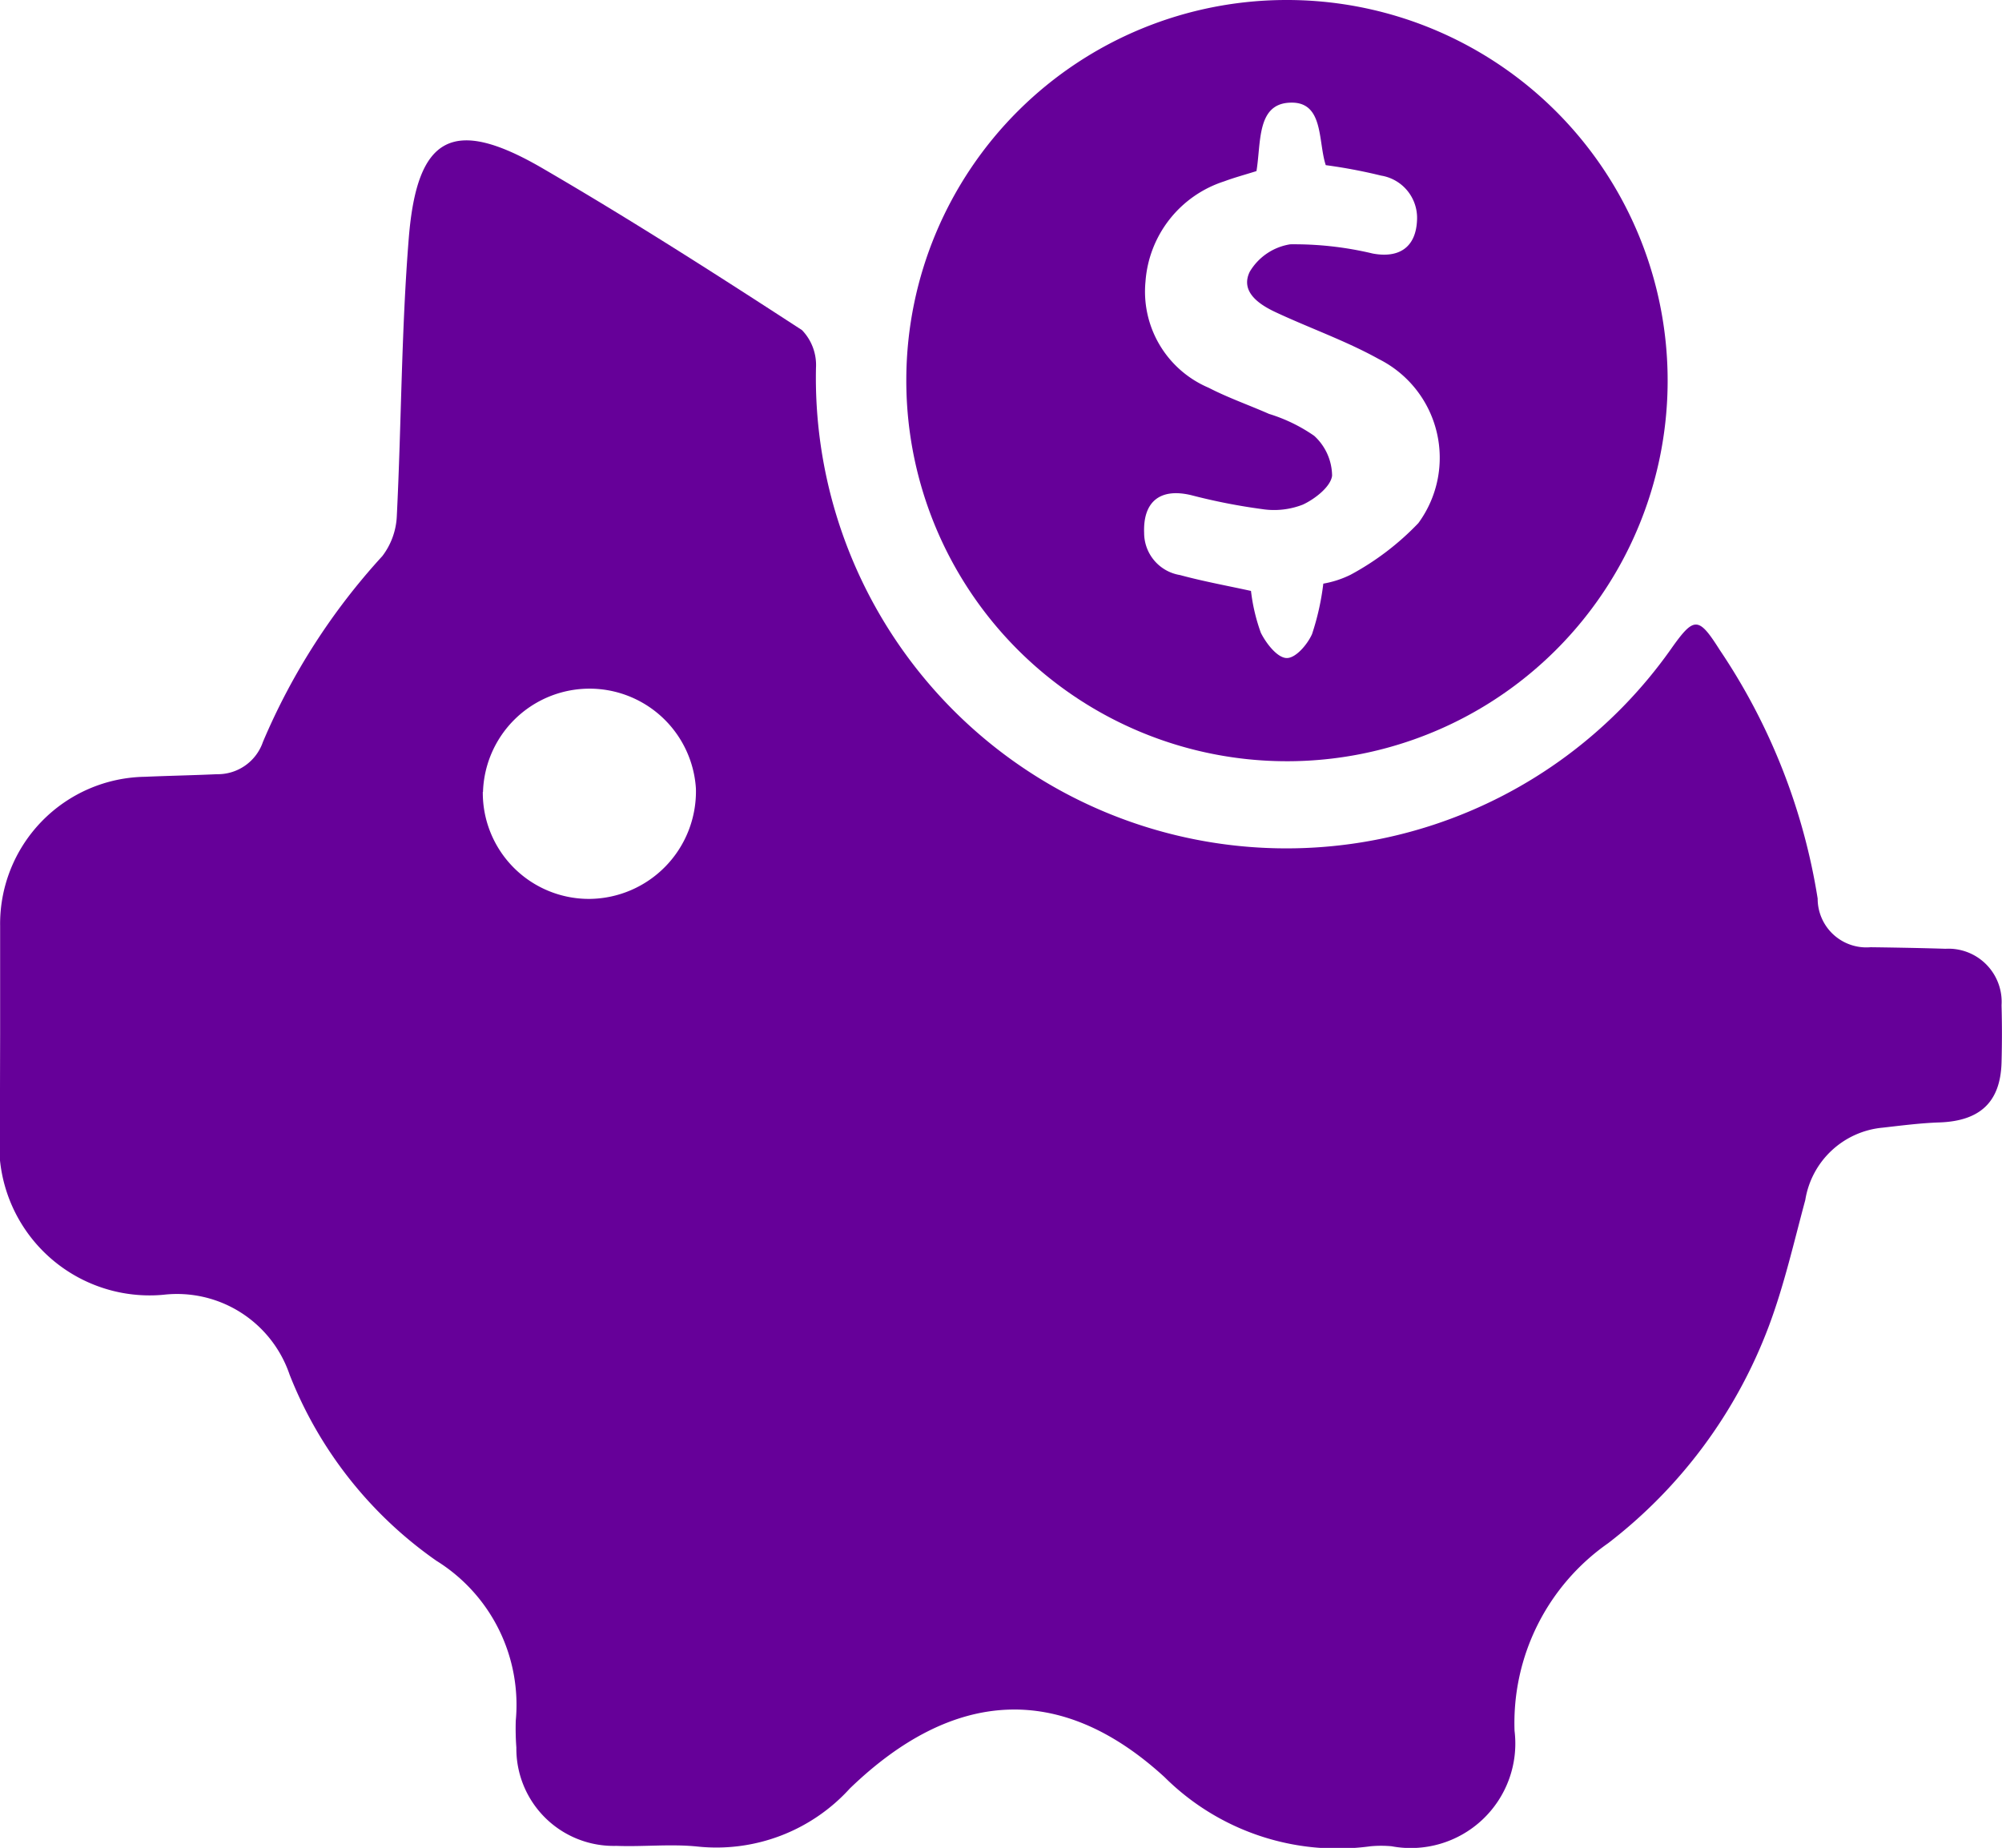
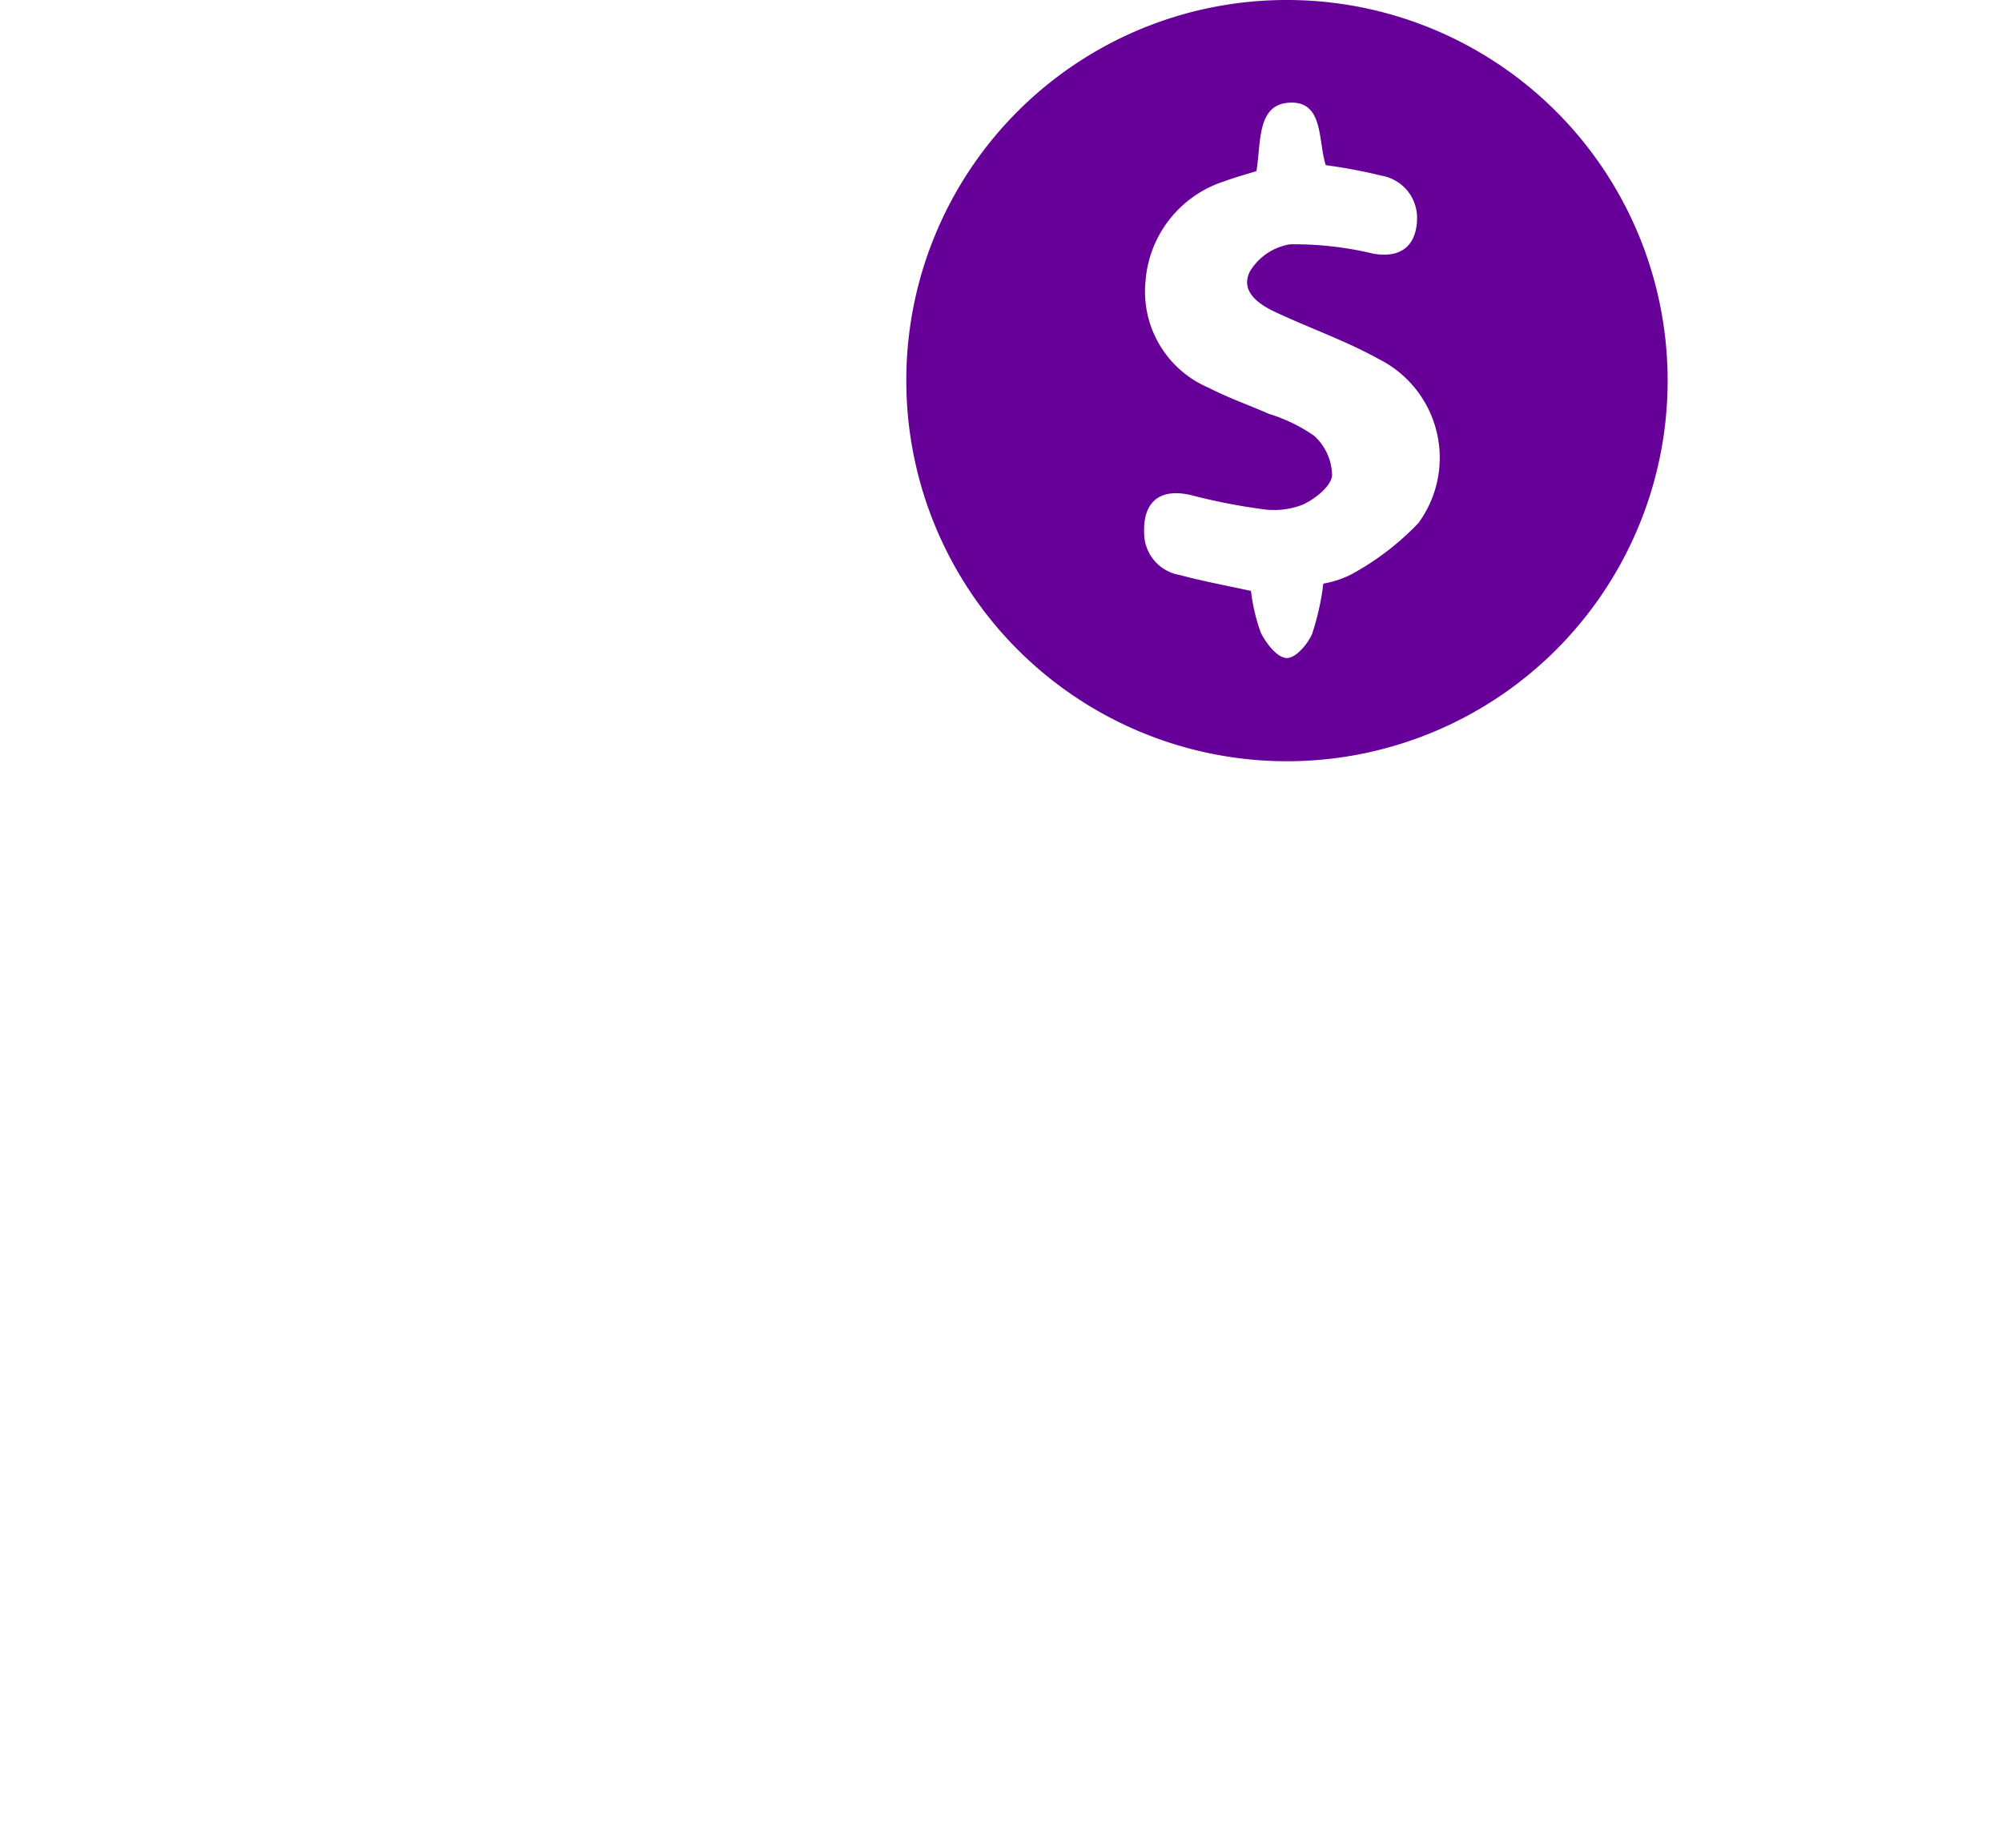
<svg xmlns="http://www.w3.org/2000/svg" width="31.029" height="28.644" viewBox="0 0 31.029 28.644">
  <defs>
    <style>.a{fill:#609;}</style>
  </defs>
  <g transform="translate(-1098.246 -768.023)">
-     <path class="a" d="M1098.248,805.234c0-.558,0-1.116,0-1.674a2.281,2.281,0,0,1,2.245-2.315c.372-.016.744-.023,1.115-.04a.74.74,0,0,0,.713-.5,10.077,10.077,0,0,1,1.85-2.88,1.1,1.1,0,0,0,.225-.617c.072-1.439.07-2.882.186-4.317.129-1.593.693-1.881,2.073-1.078s2.7,1.649,4.021,2.508a.78.78,0,0,1,.217.584,7.293,7.293,0,0,0,13.247,4.366c.362-.513.428-.517.759.006a9.58,9.58,0,0,1,1.519,3.856.755.755,0,0,0,.82.754c.387.005.775.012,1.162.024a.824.824,0,0,1,.868.876q.012.442,0,.884c-.016.616-.333.911-.966.932-.293.01-.585.048-.876.081a1.339,1.339,0,0,0-1.2,1.122c-.177.656-.328,1.324-.566,1.958a7.62,7.62,0,0,1-2.489,3.361,3.4,3.4,0,0,0-1.451,2.909,1.62,1.62,0,0,1-1.906,1.789,1.765,1.765,0,0,0-.325,0,3.8,3.8,0,0,1-3.194-1.072c-1.612-1.477-3.278-1.368-4.877.176a2.793,2.793,0,0,1-2.365.9c-.414-.042-.837.006-1.255-.01a1.508,1.508,0,0,1-1.549-1.524,3.923,3.923,0,0,1-.009-.418,2.629,2.629,0,0,0-1.231-2.478,6.35,6.35,0,0,1-2.275-2.886,1.842,1.842,0,0,0-1.953-1.237,2.331,2.331,0,0,1-2.536-2.55Q1098.246,805.978,1098.248,805.234Zm7.481-3.755a1.645,1.645,0,0,0,1.651,1.659,1.666,1.666,0,0,0,1.652-1.71,1.652,1.652,0,0,0-3.3.052Z" transform="translate(0 -21.181)" />
    <path class="a" d="M1255.129,768.023a5.9,5.9,0,1,1-5.906,5.858A5.893,5.893,0,0,1,1255.129,768.023Zm-.479,2.652c-.177.056-.342.1-.5.159a1.765,1.765,0,0,0-1.22,1.553,1.619,1.619,0,0,0,.98,1.647c.3.155.624.268.935.405a2.517,2.517,0,0,1,.7.34.848.848,0,0,1,.277.618c-.021.17-.264.36-.453.448a1.226,1.226,0,0,1-.636.069,9.2,9.2,0,0,1-1.089-.214c-.483-.118-.754.094-.735.585a.662.662,0,0,0,.556.652c.369.1.746.168,1.1.246a2.87,2.87,0,0,0,.153.649c.082.164.25.381.393.391s.328-.209.4-.37a3.972,3.972,0,0,0,.175-.783,1.553,1.553,0,0,0,.423-.138,4.208,4.208,0,0,0,1.05-.8,1.712,1.712,0,0,0-.613-2.543c-.511-.284-1.07-.479-1.6-.727-.261-.122-.55-.32-.4-.627a.89.89,0,0,1,.627-.425,5.231,5.231,0,0,1,1.279.143c.407.076.666-.095.686-.508a.664.664,0,0,0-.556-.7,8.133,8.133,0,0,0-.858-.162c-.123-.372-.025-1-.566-.968C1254.653,769.642,1254.723,770.235,1254.65,770.675Z" transform="translate(-136.93 0)" />
  </g>
</svg>